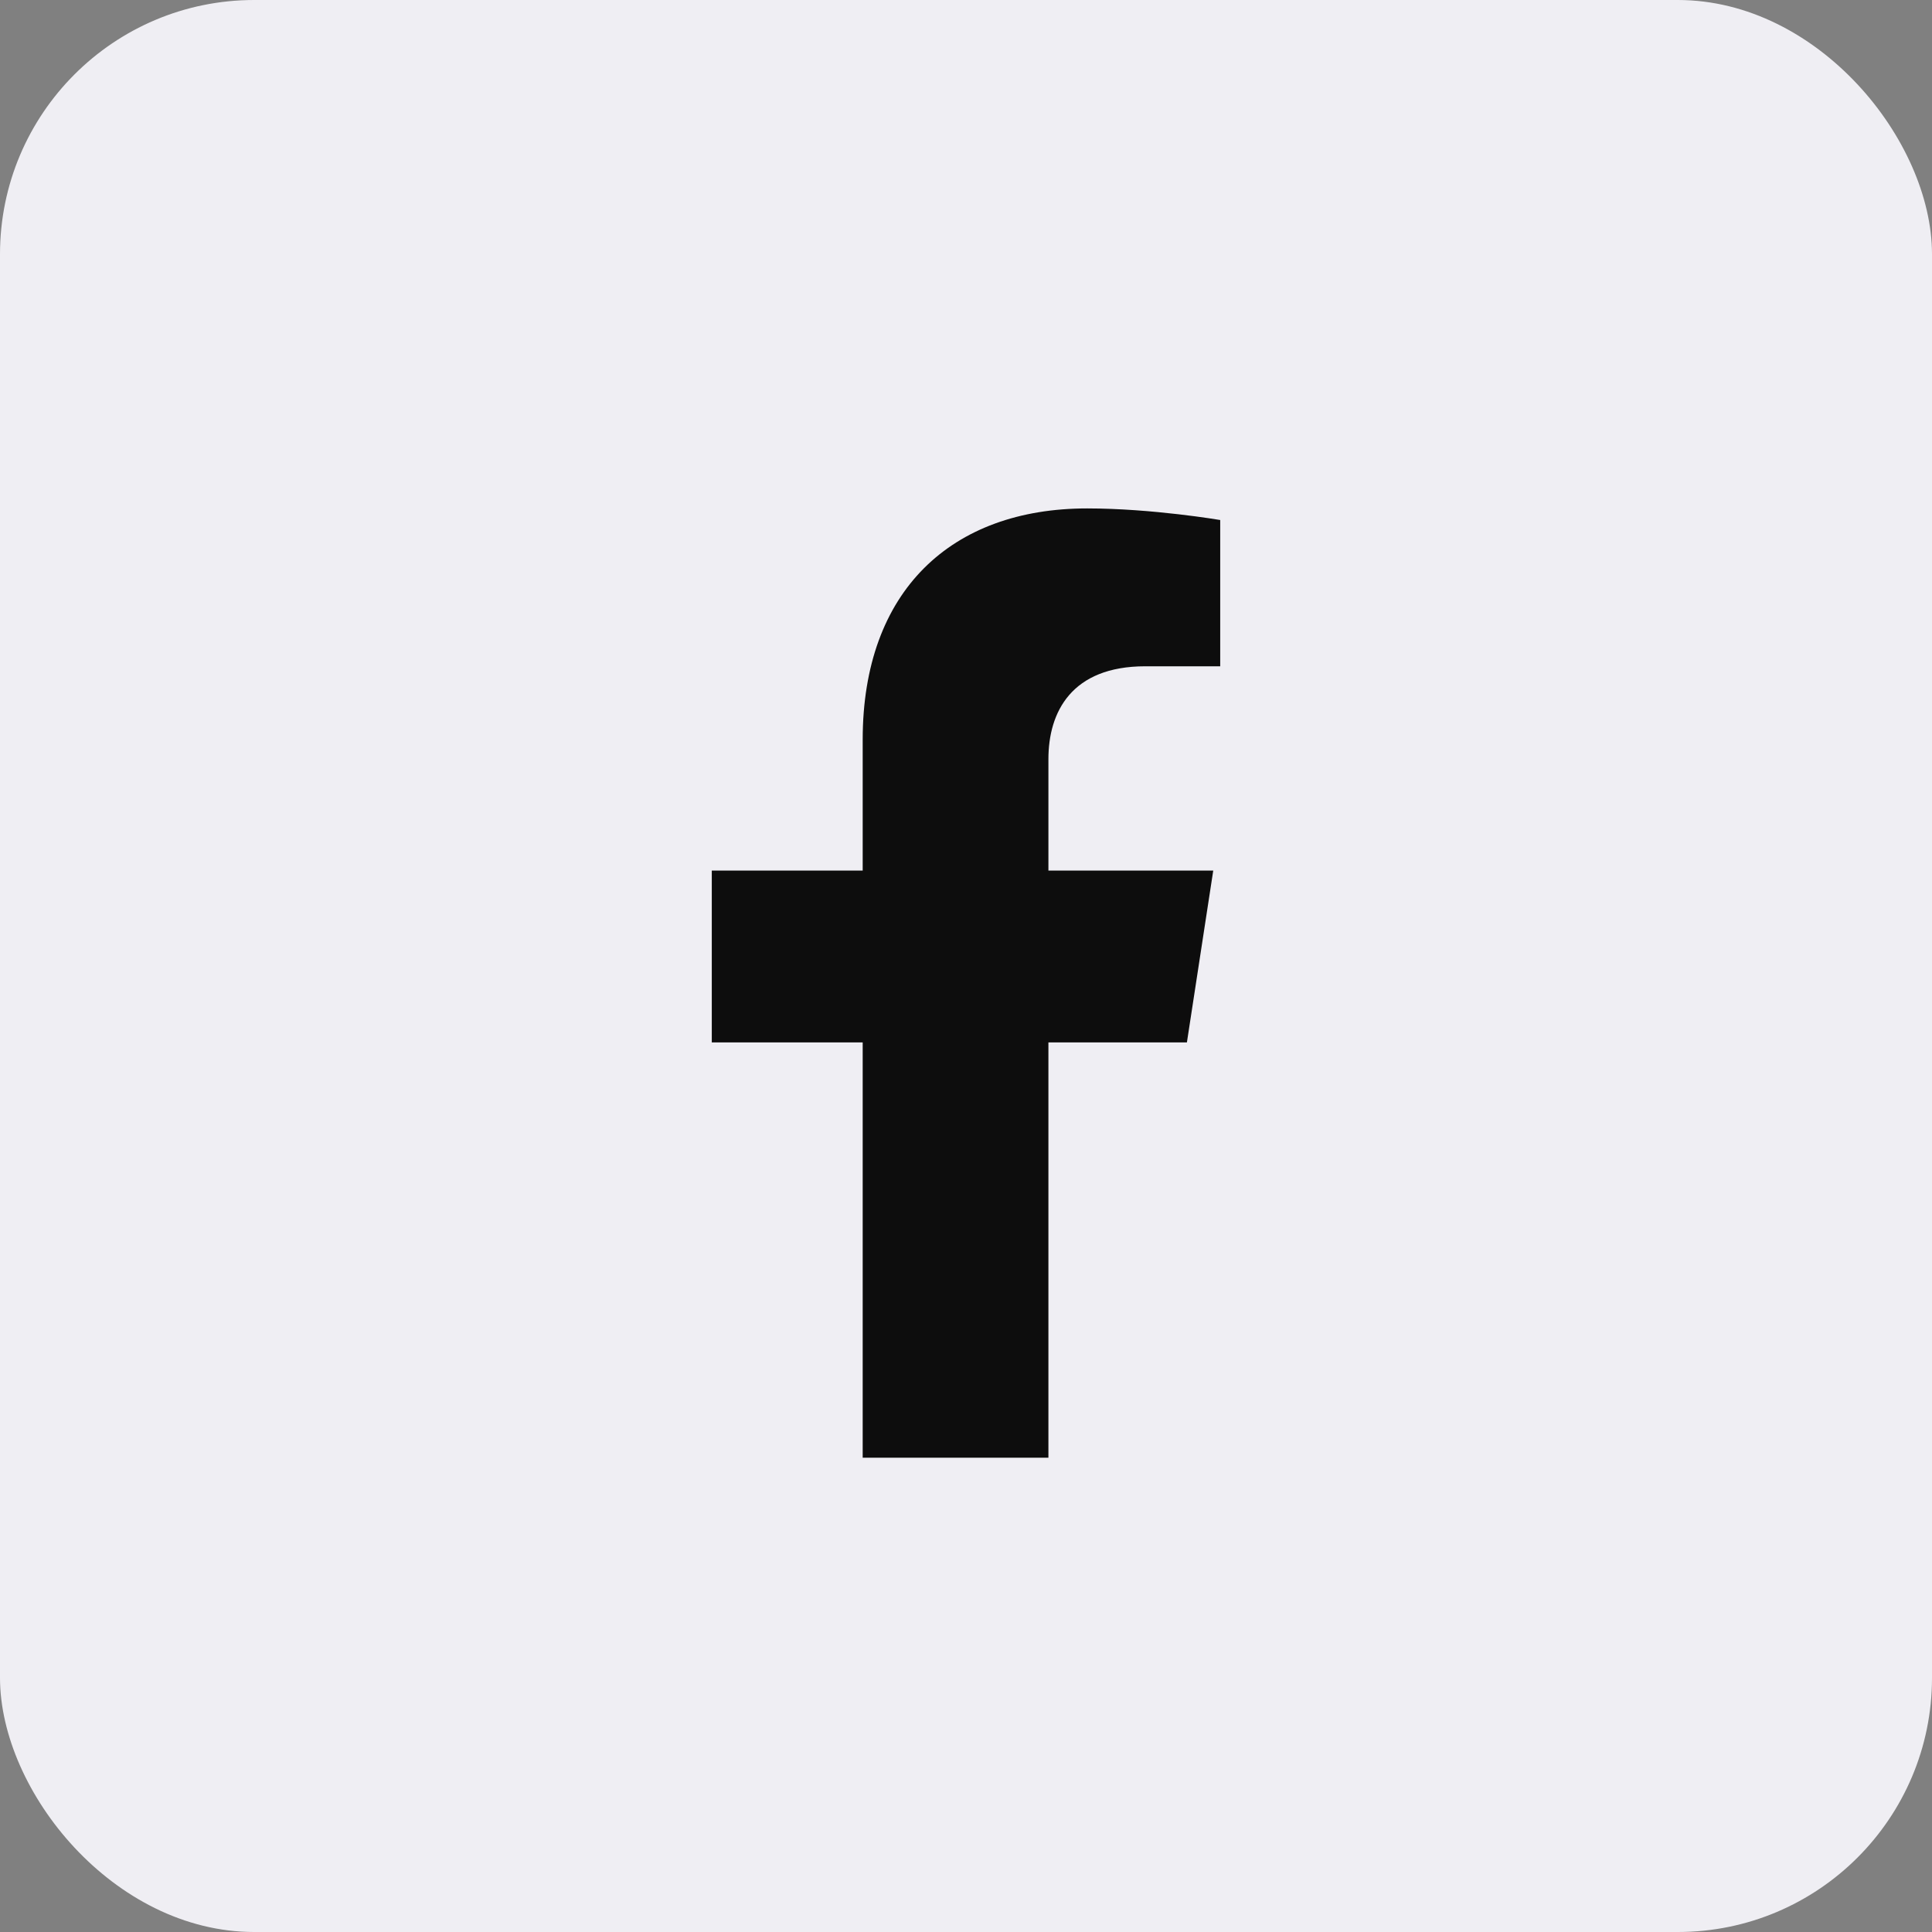
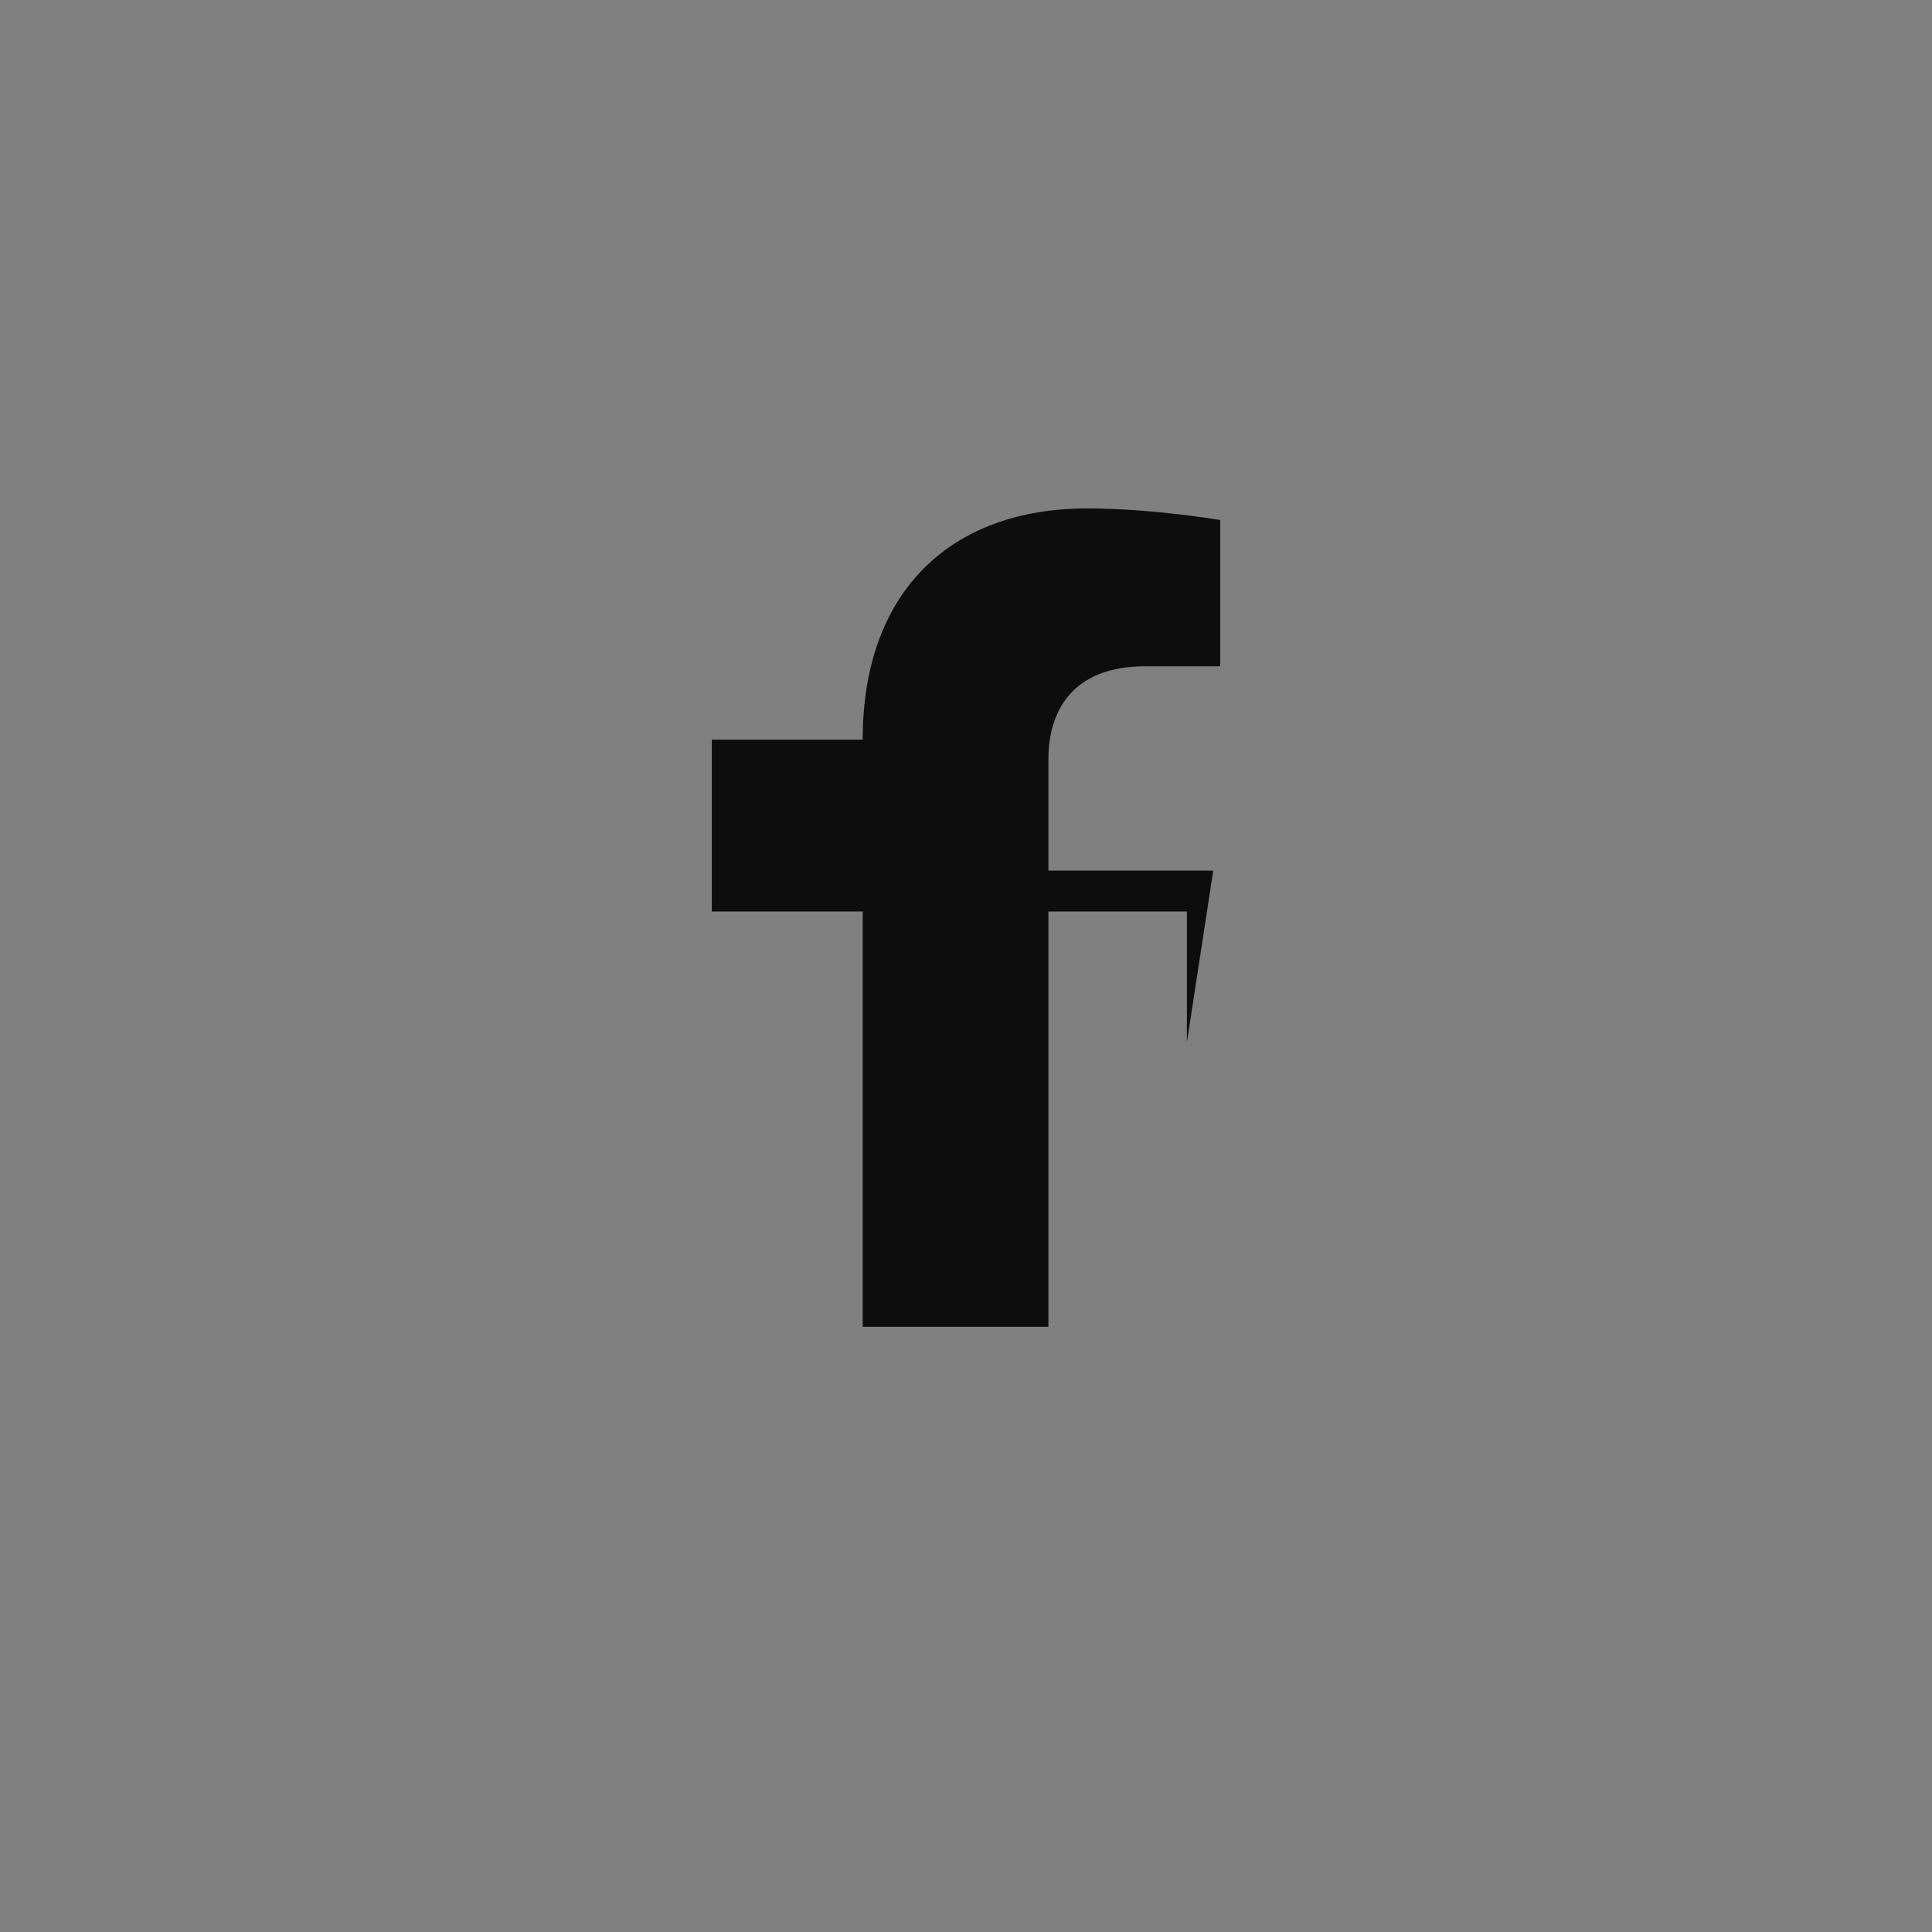
<svg xmlns="http://www.w3.org/2000/svg" width="38" height="38" viewBox="0 0 38 38">
  <rect x="0" y="0" width="38" height="38" fill="#808080" stroke="none" />
  <g fill="none" fill-rule="evenodd">
    <g fill-rule="nonzero">
      <g>
        <g>
          <g transform="translate(-318, -441) translate(130, 110) translate(0, 82) translate(188, 249)">
-             <rect width="38" height="38" fill="#EFEEF3" rx="5" />
-             <path fill="#0D0D0D" d="M23.345 20.503l.518-3.38h-3.242v-2.192c0-.925.453-1.826 1.905-1.826H24v-2.877S22.662 10 21.384 10c-2.67 0-4.416 1.618-4.416 4.548v2.575H14v3.38h2.968v8.168h3.653v-8.168h2.724z" />
+             <path fill="#0D0D0D" d="M23.345 20.503l.518-3.38h-3.242v-2.192c0-.925.453-1.826 1.905-1.826H24v-2.877S22.662 10 21.384 10c-2.67 0-4.416 1.618-4.416 4.548H14v3.38h2.968v8.168h3.653v-8.168h2.724z" />
          </g>
        </g>
      </g>
    </g>
  </g>
</svg>